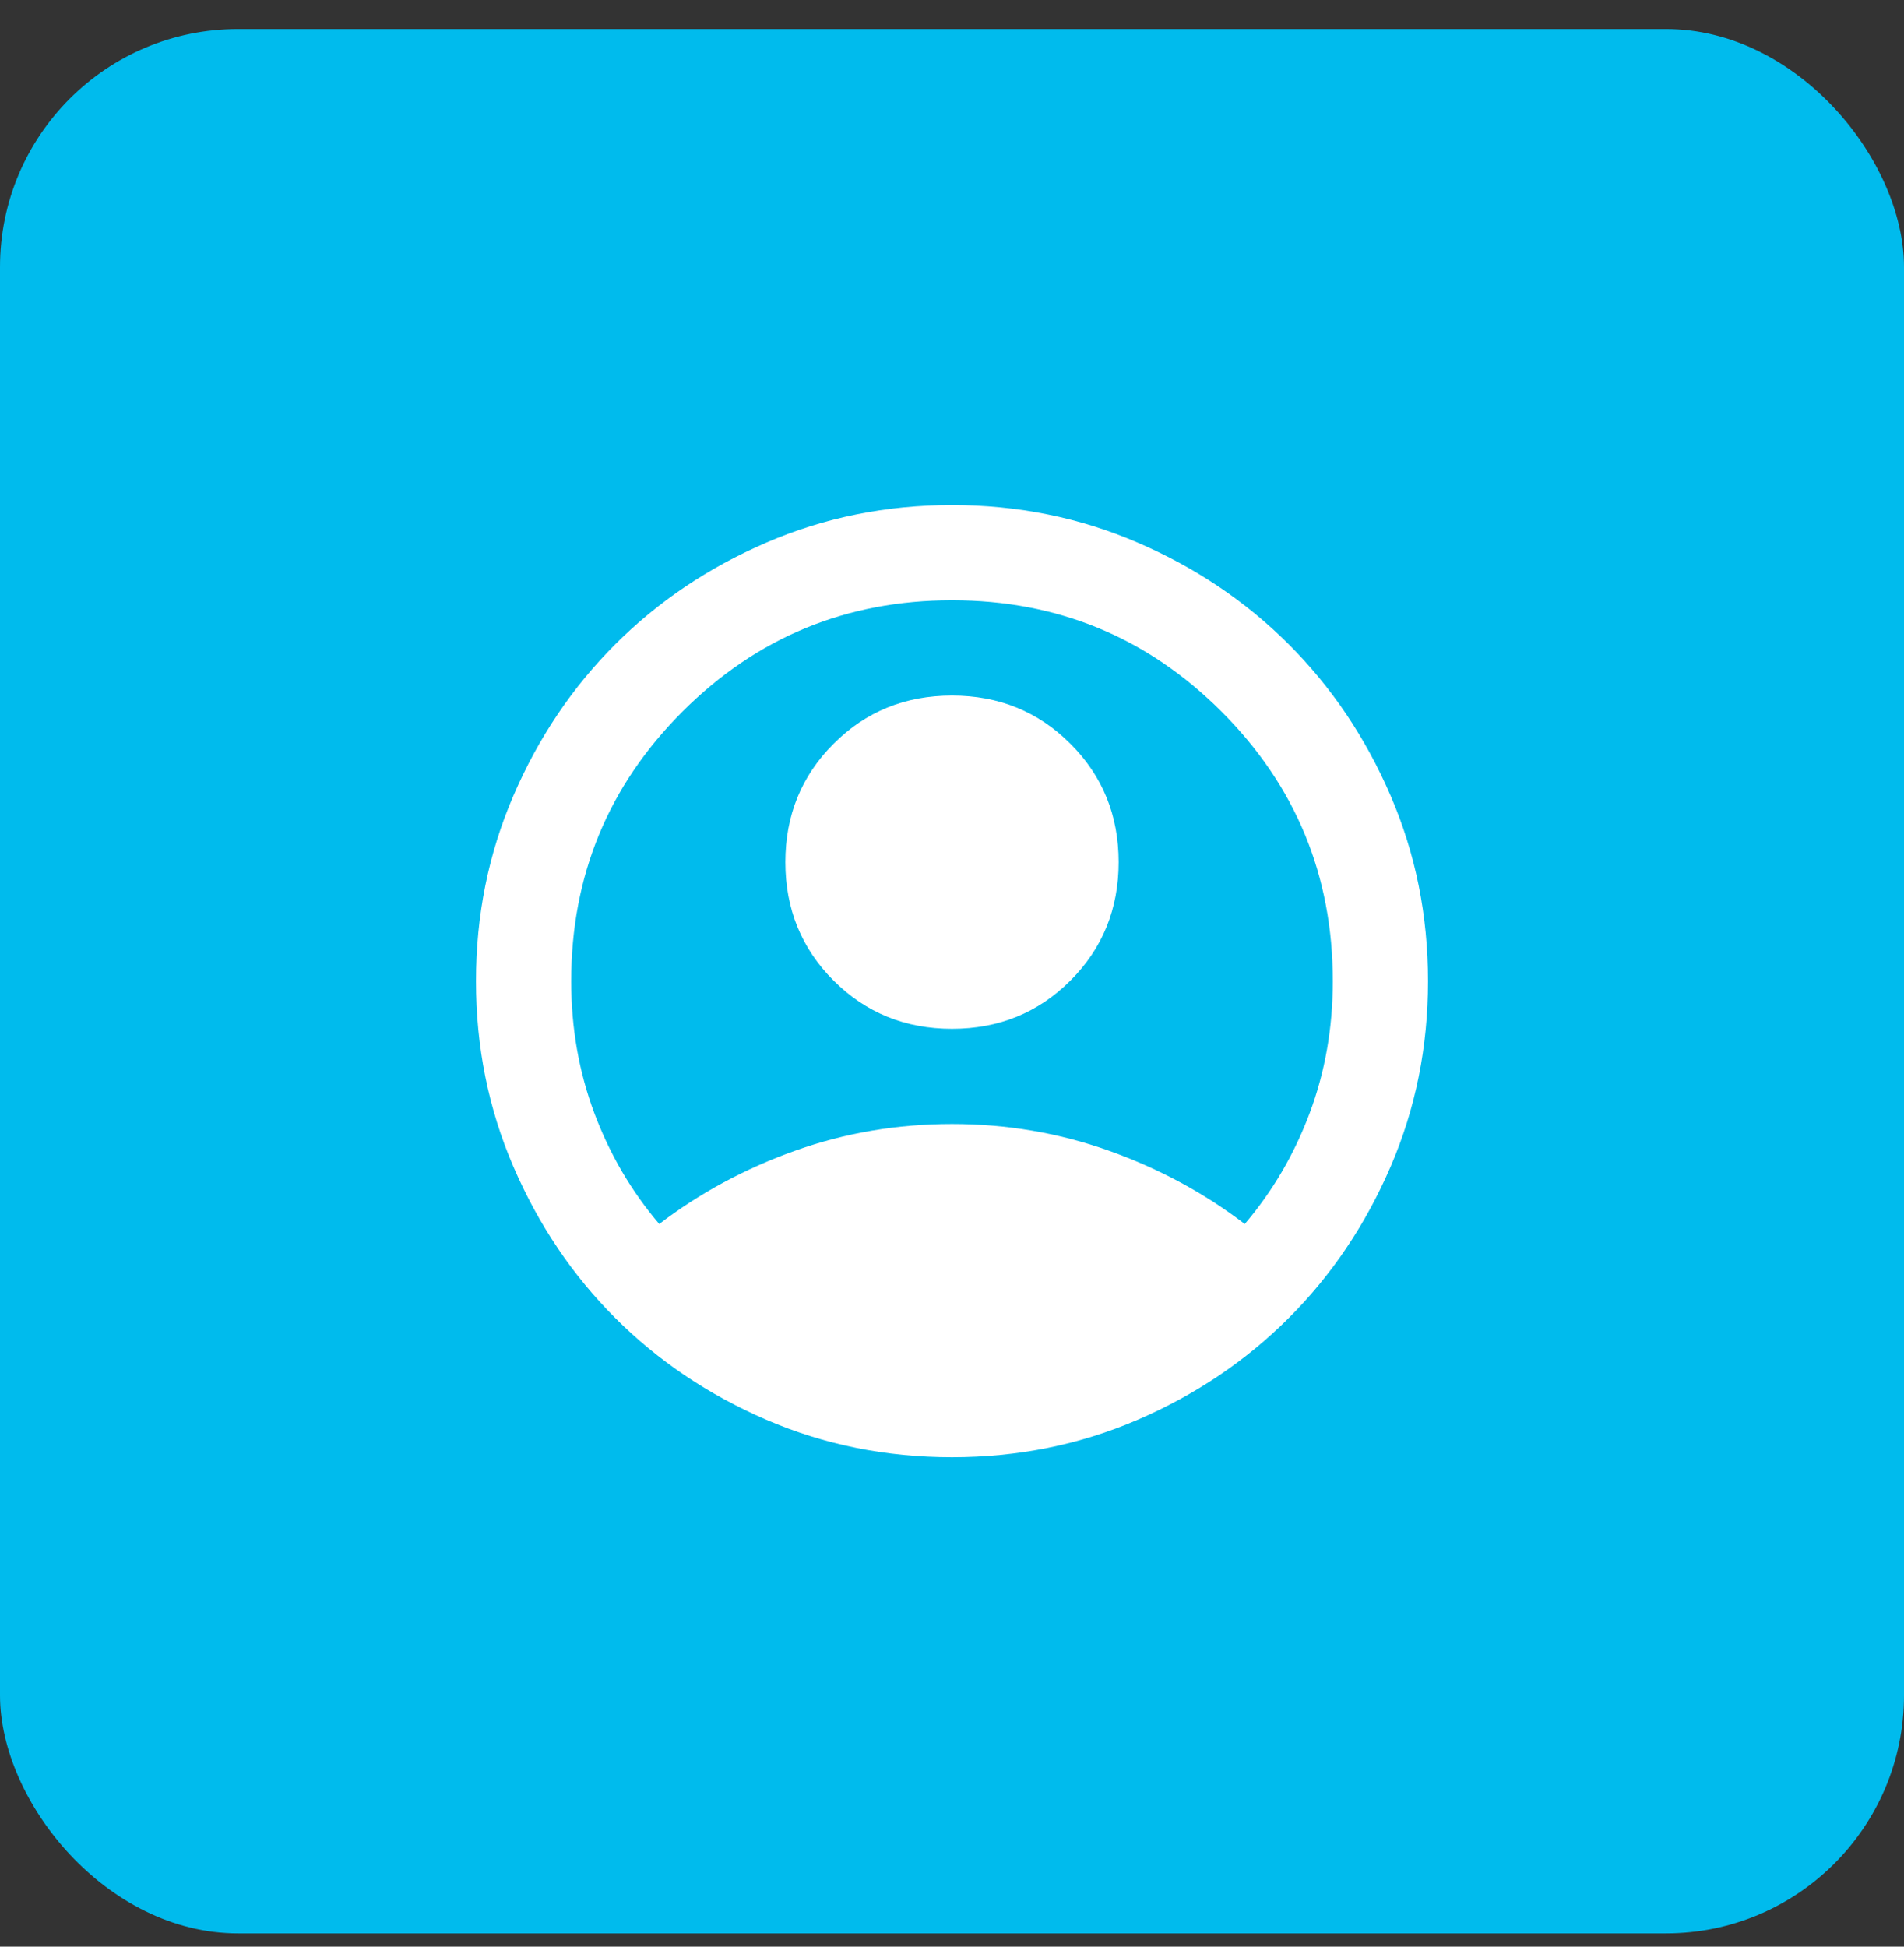
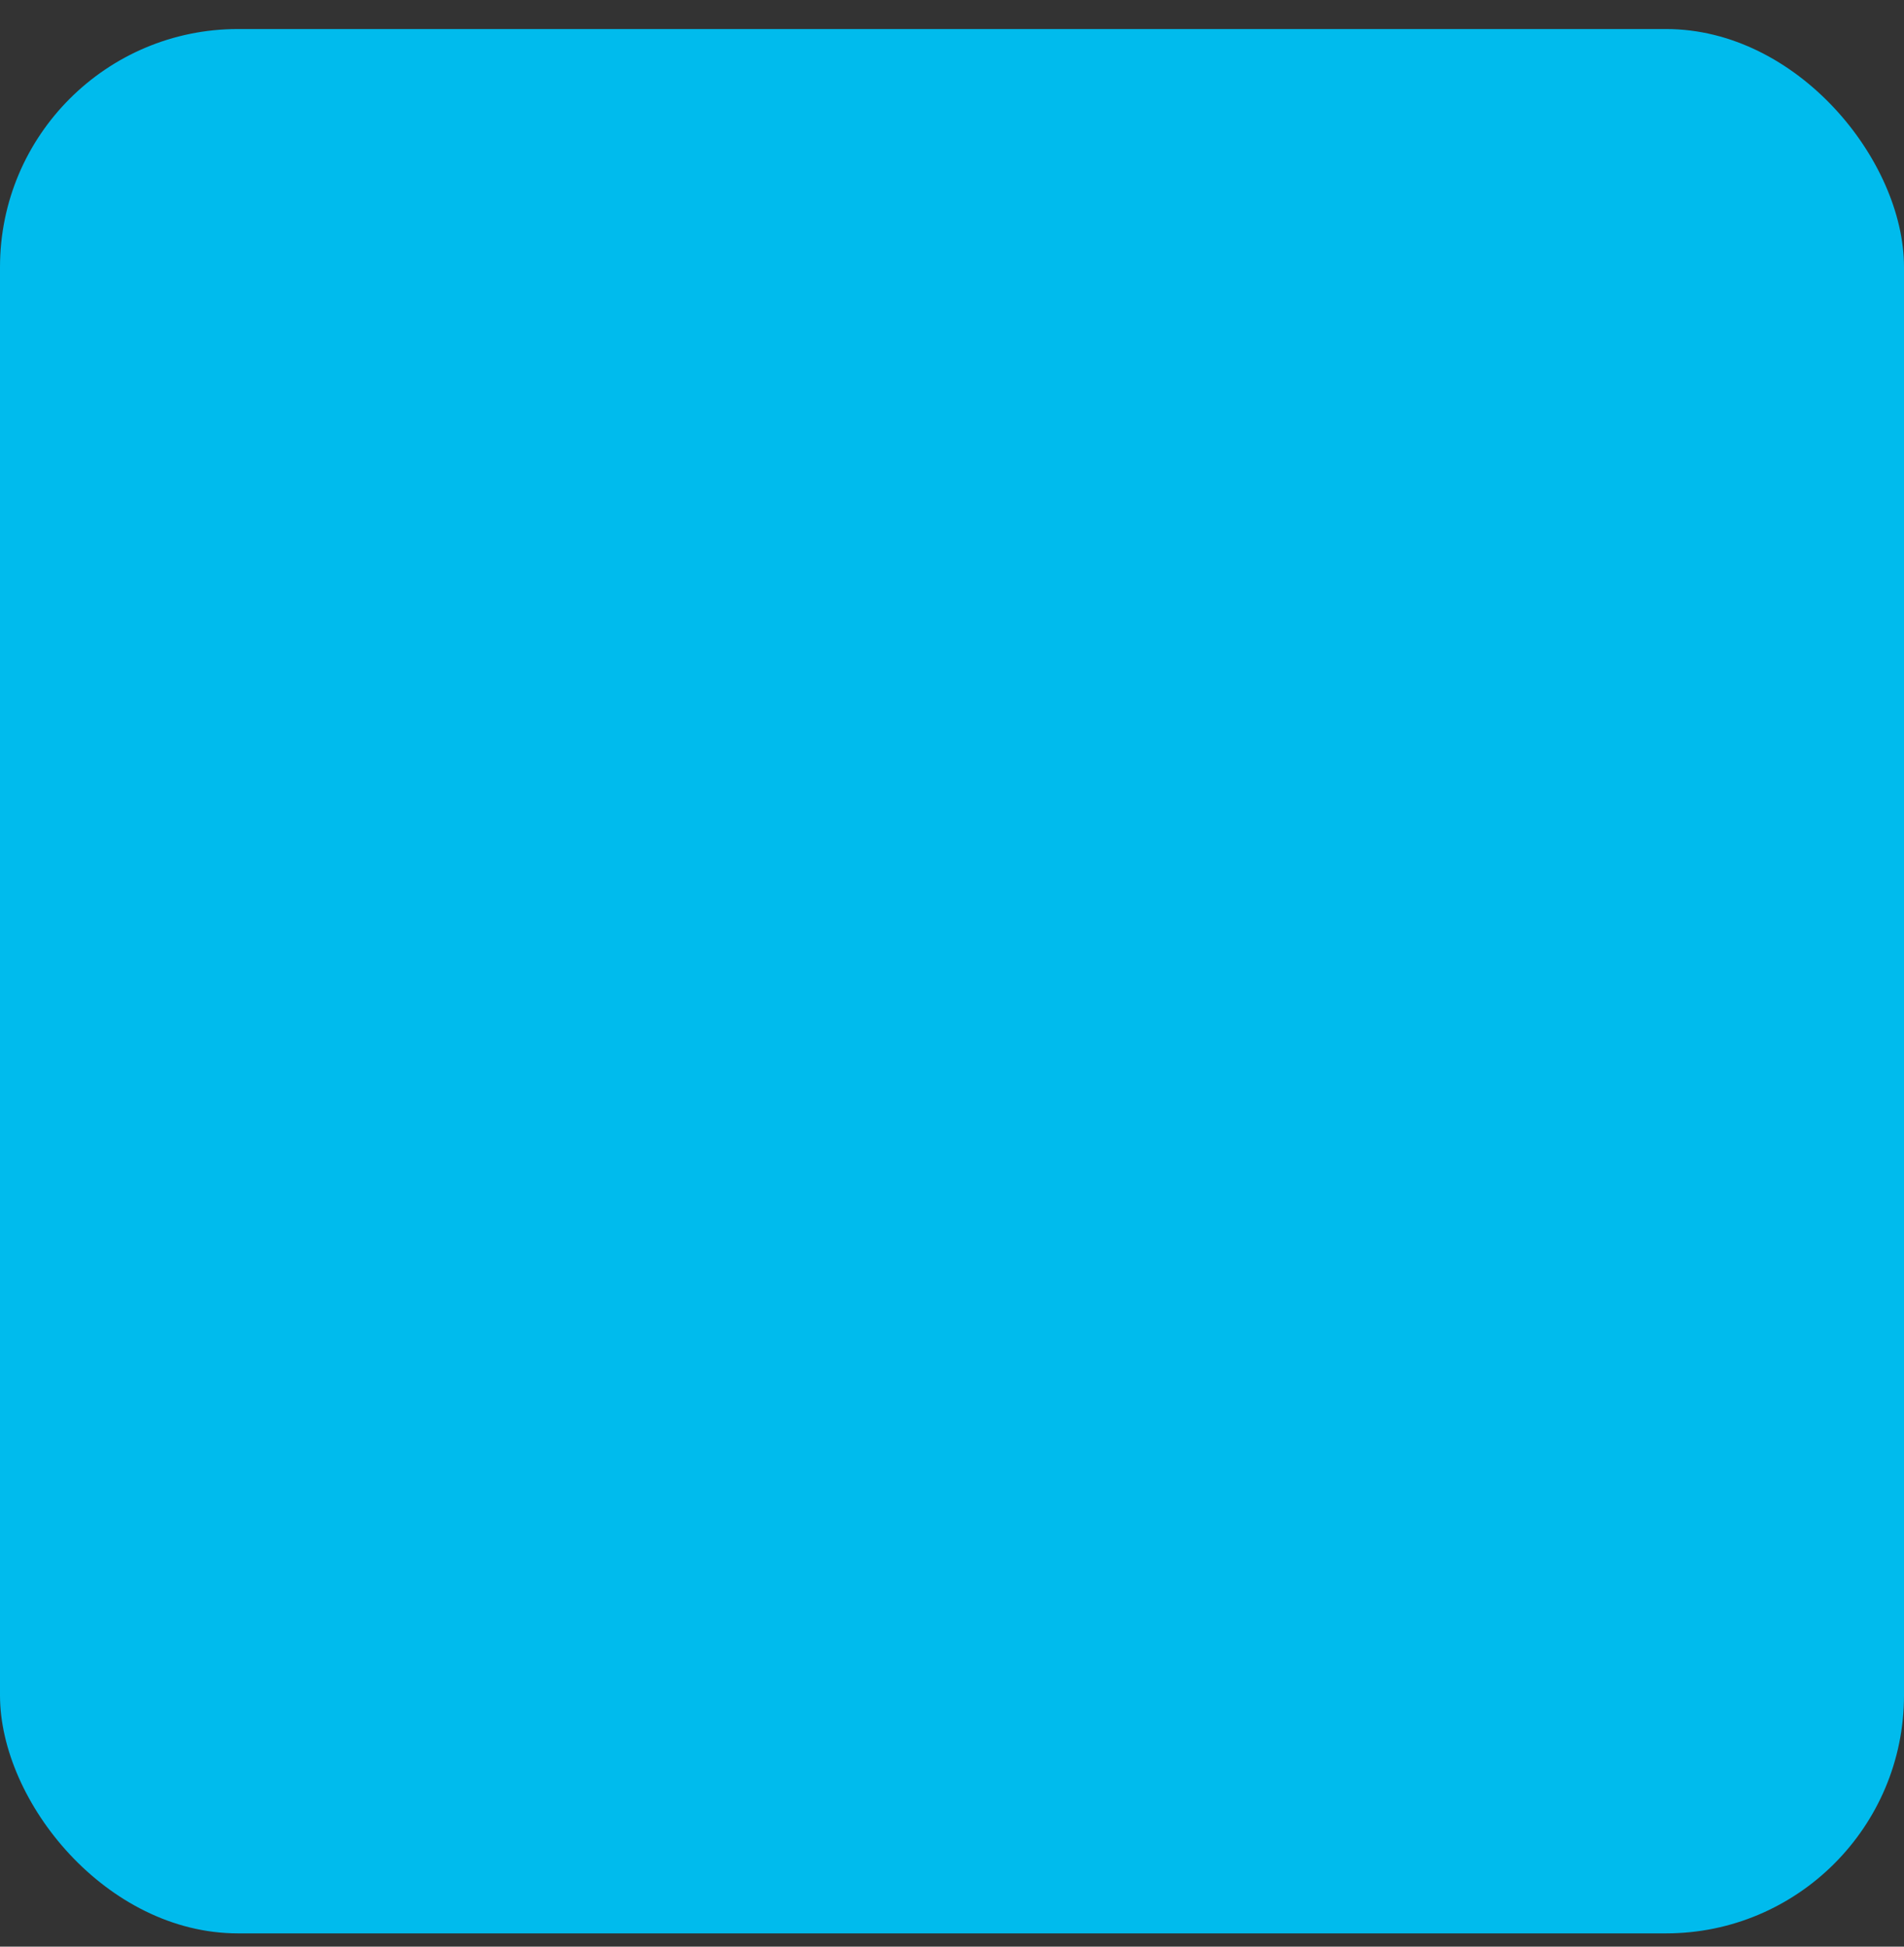
<svg xmlns="http://www.w3.org/2000/svg" width="45" height="46" viewBox="0 0 45 46" fill="none">
  <rect x="0" y="0" width="45" height="46" fill="#333333" stroke="none" />
  <rect y="0.686" width="45" height="45" rx="5.625" fill="#00BBED" />
-   <path d="M15.581 28.923C16.538 28.192 17.606 27.615 18.788 27.193C19.969 26.771 21.206 26.561 22.5 26.561C23.794 26.561 25.031 26.771 26.212 27.193C27.394 27.615 28.462 28.192 29.419 28.923C30.075 28.154 30.586 27.282 30.952 26.307C31.317 25.332 31.5 24.292 31.5 23.186C31.5 20.692 30.623 18.568 28.87 16.815C27.117 15.062 24.994 14.185 22.5 14.185C20.006 14.185 17.883 15.062 16.13 16.815C14.377 18.568 13.5 20.692 13.5 23.186C13.5 24.292 13.683 25.332 14.048 26.307C14.414 27.282 14.925 28.154 15.581 28.923ZM22.5 24.311C21.394 24.311 20.461 23.931 19.702 23.172C18.942 22.412 18.562 21.479 18.562 20.373C18.562 19.267 18.942 18.334 19.702 17.575C20.461 16.815 21.394 16.436 22.5 16.436C23.606 16.436 24.539 16.815 25.298 17.575C26.058 18.334 26.438 19.267 26.438 20.373C26.438 21.479 26.058 22.412 25.298 23.172C24.539 23.931 23.606 24.311 22.5 24.311ZM22.5 34.435C20.944 34.435 19.481 34.14 18.113 33.55C16.744 32.959 15.553 32.157 14.541 31.145C13.528 30.132 12.727 28.942 12.136 27.573C11.545 26.204 11.25 24.742 11.25 23.186C11.25 21.629 11.545 20.167 12.136 18.798C12.727 17.429 13.528 16.239 14.541 15.226C15.553 14.214 16.744 13.412 18.113 12.822C19.481 12.231 20.944 11.935 22.5 11.935C24.056 11.935 25.519 12.231 26.887 12.822C28.256 13.412 29.447 14.214 30.459 15.226C31.472 16.239 32.273 17.429 32.864 18.798C33.455 20.167 33.75 21.629 33.75 23.186C33.75 24.742 33.455 26.204 32.864 27.573C32.273 28.942 31.472 30.132 30.459 31.145C29.447 32.157 28.256 32.959 26.887 33.55C25.519 34.14 24.056 34.435 22.5 34.435Z" fill="white" />
</svg>